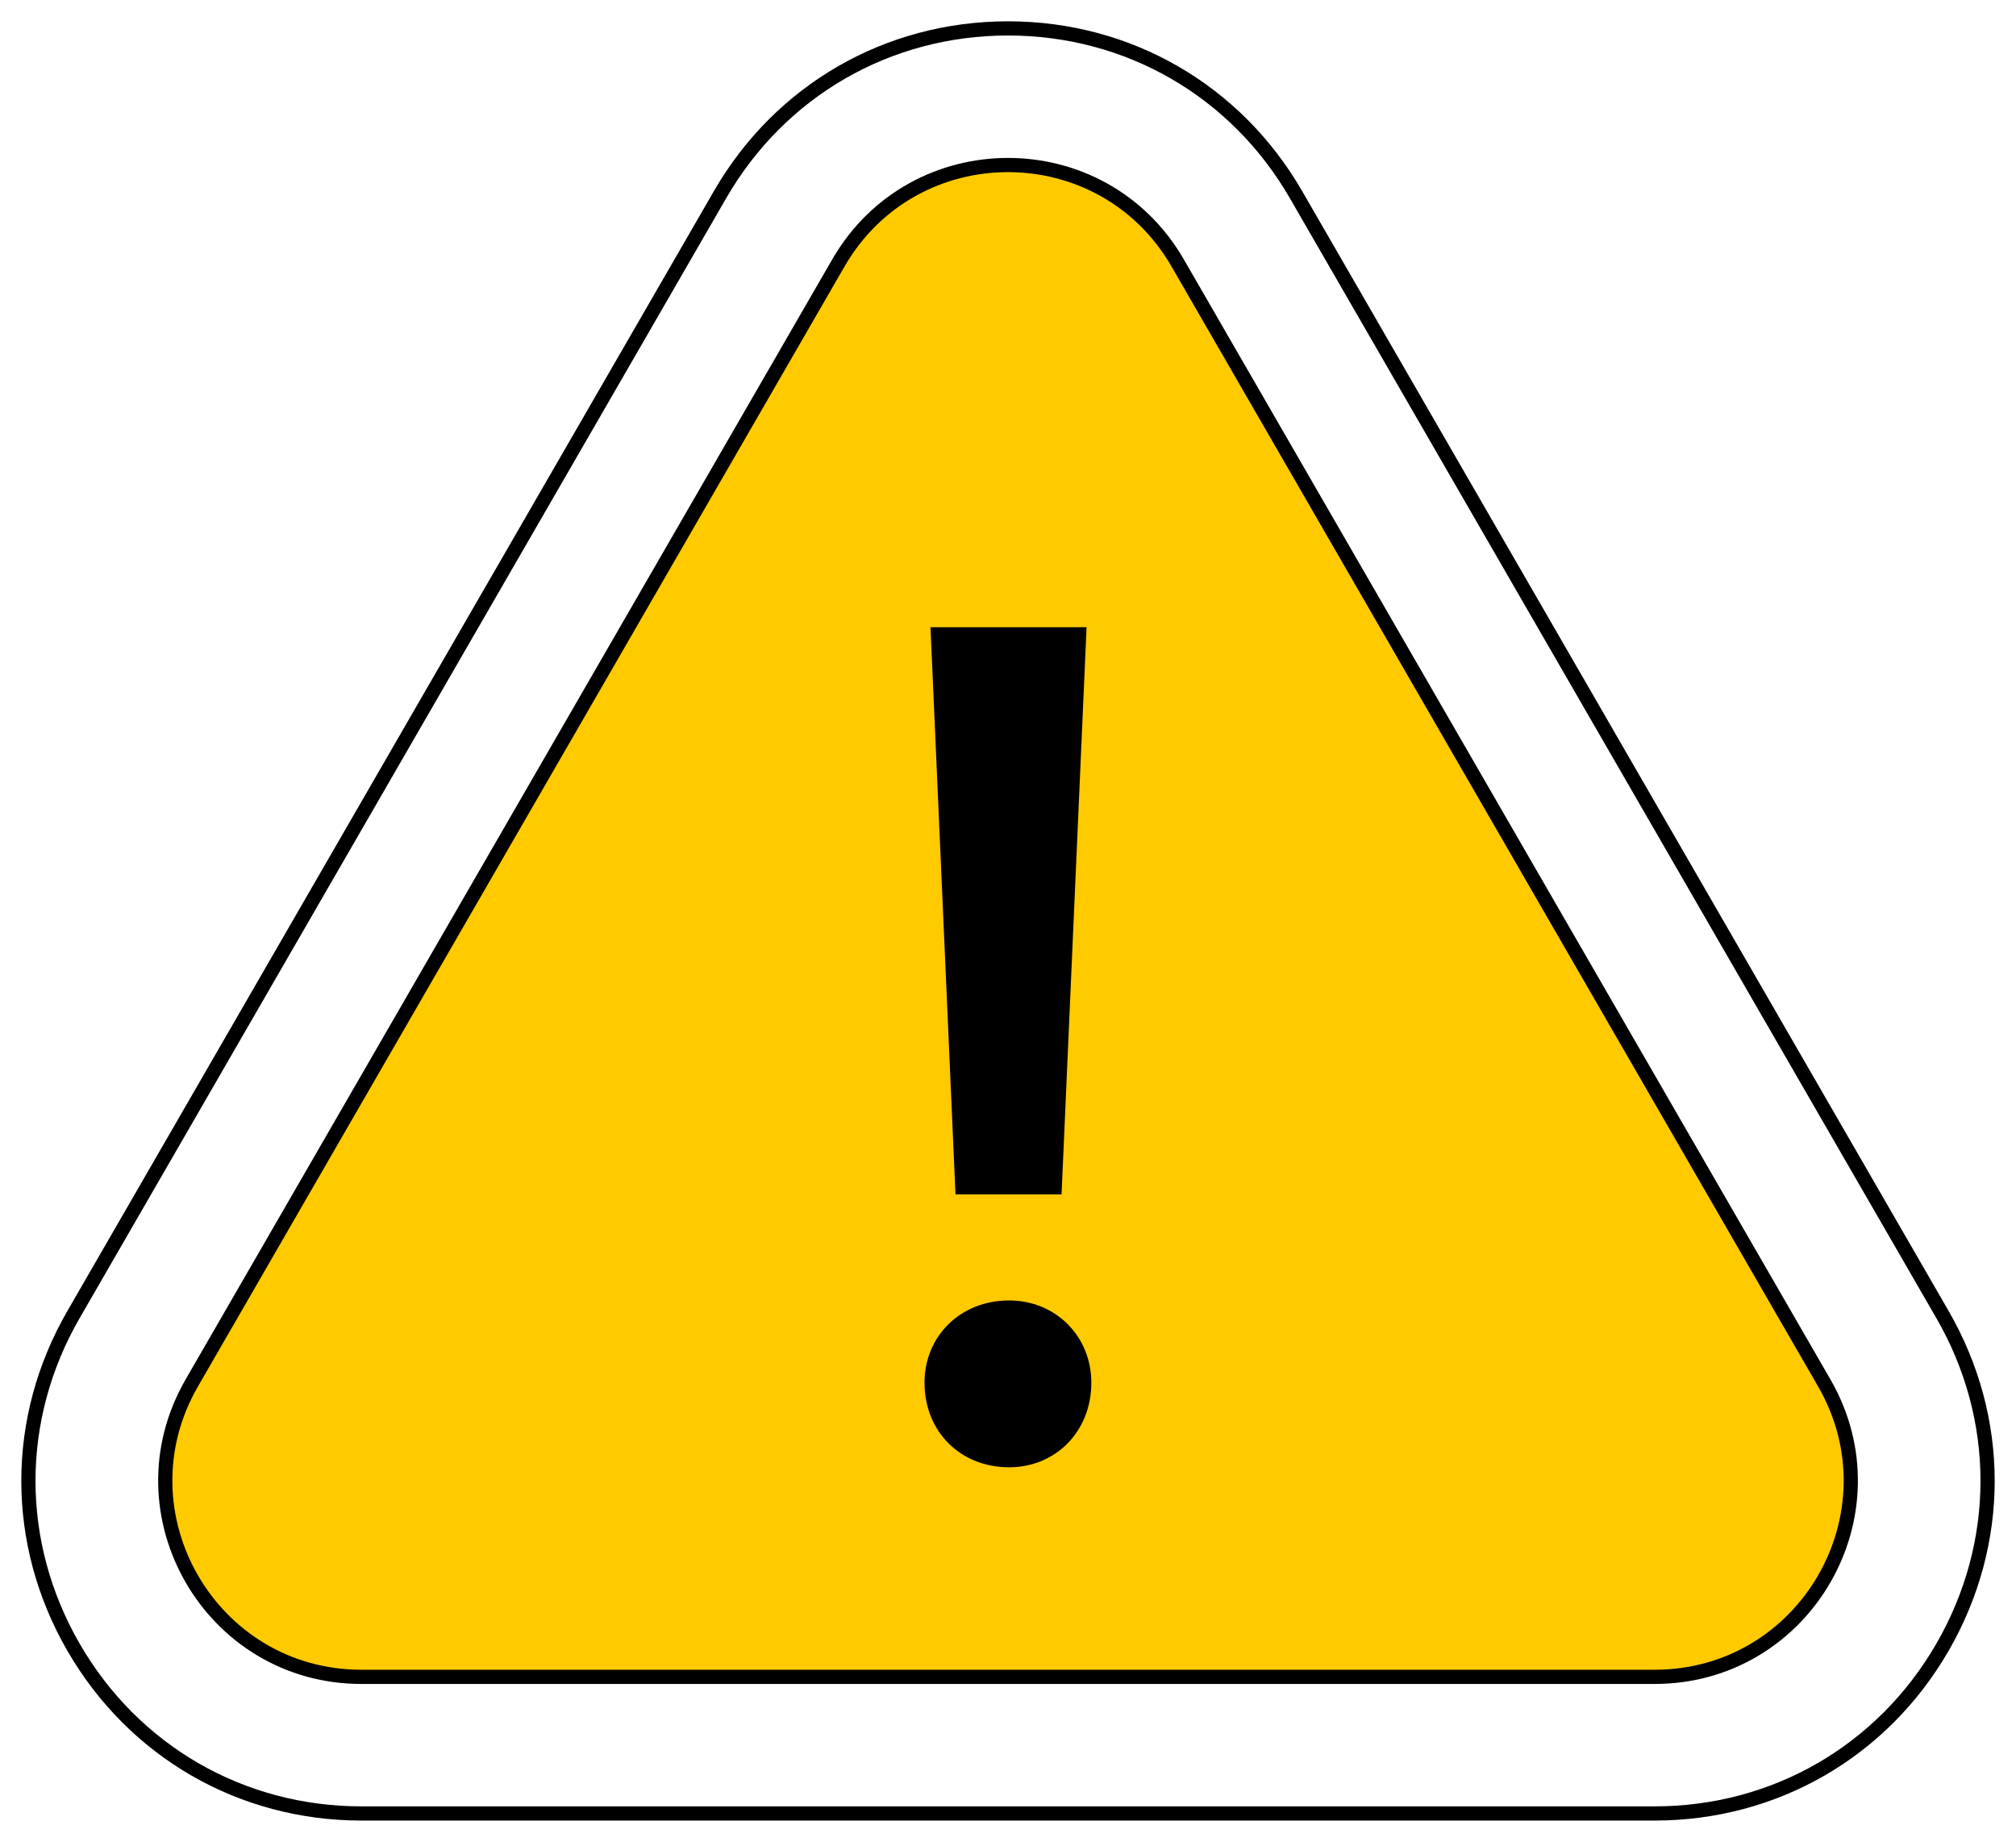
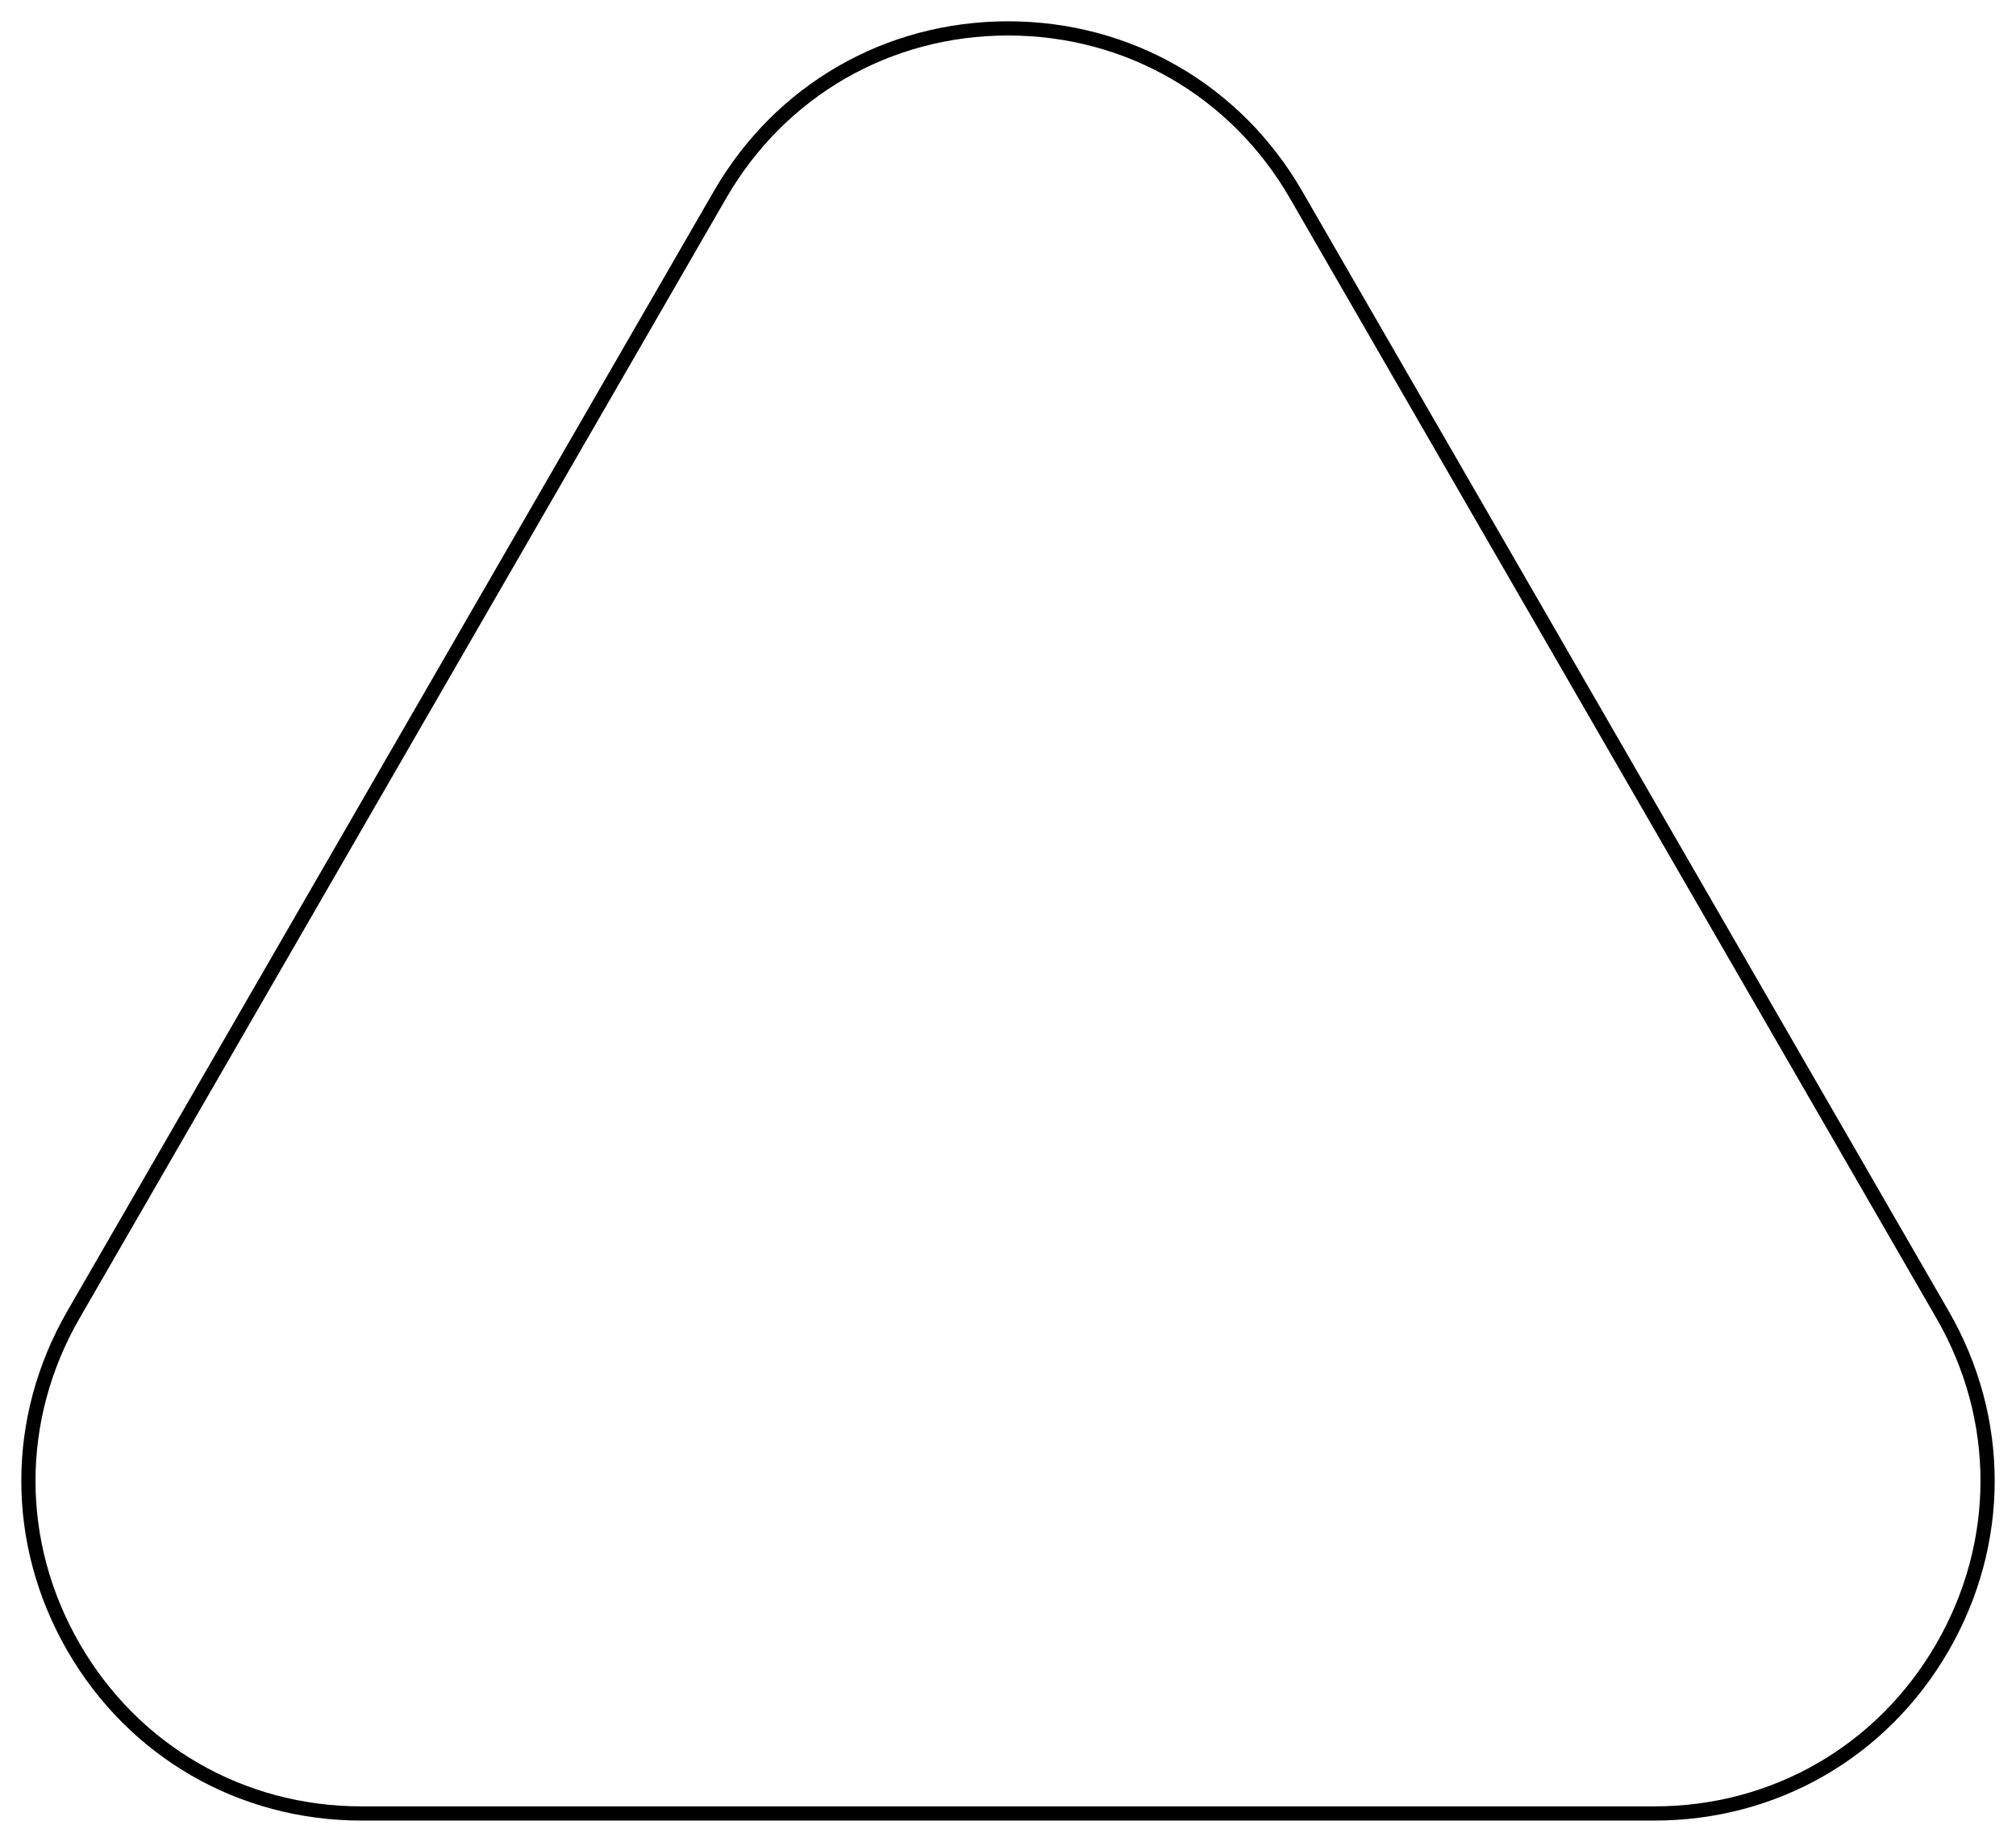
<svg xmlns="http://www.w3.org/2000/svg" width="71" height="65" viewBox="0 0 71 65" fill="none">
-   <path d="M29.525 9.262L6.755 48.7C4.099 53.3 7.419 59.051 12.731 59.051H58.271C63.583 59.051 66.903 53.301 64.247 48.7L41.477 9.262C38.821 4.661 32.181 4.661 29.525 9.262Z" fill="#FFCA00" stroke="black" stroke-width="0.5" stroke-miterlimit="10" stroke-linecap="round" stroke-linejoin="round" />
  <path d="M35.501 1C31.267 1 27.475 3.189 25.358 6.856L2.588 46.294C0.471 49.961 0.471 54.339 2.588 58.006C4.705 61.673 8.497 63.862 12.73 63.862H58.27C62.504 63.862 66.295 61.673 68.412 58.006C70.529 54.339 70.529 49.961 68.412 46.294L45.644 6.856C43.526 3.189 39.735 1 35.501 1Z" stroke="black" stroke-width="0.5" stroke-miterlimit="10" />
-   <path d="M32.56 48.692C32.56 47.055 33.819 45.796 35.539 45.796C37.176 45.796 38.435 47.055 38.435 48.692C38.435 50.413 37.176 51.671 35.539 51.671C33.819 51.671 32.56 50.412 32.56 48.692ZM38.267 22.088L37.386 42.062H33.651L32.77 22.088H38.267Z" fill="black" />
</svg>